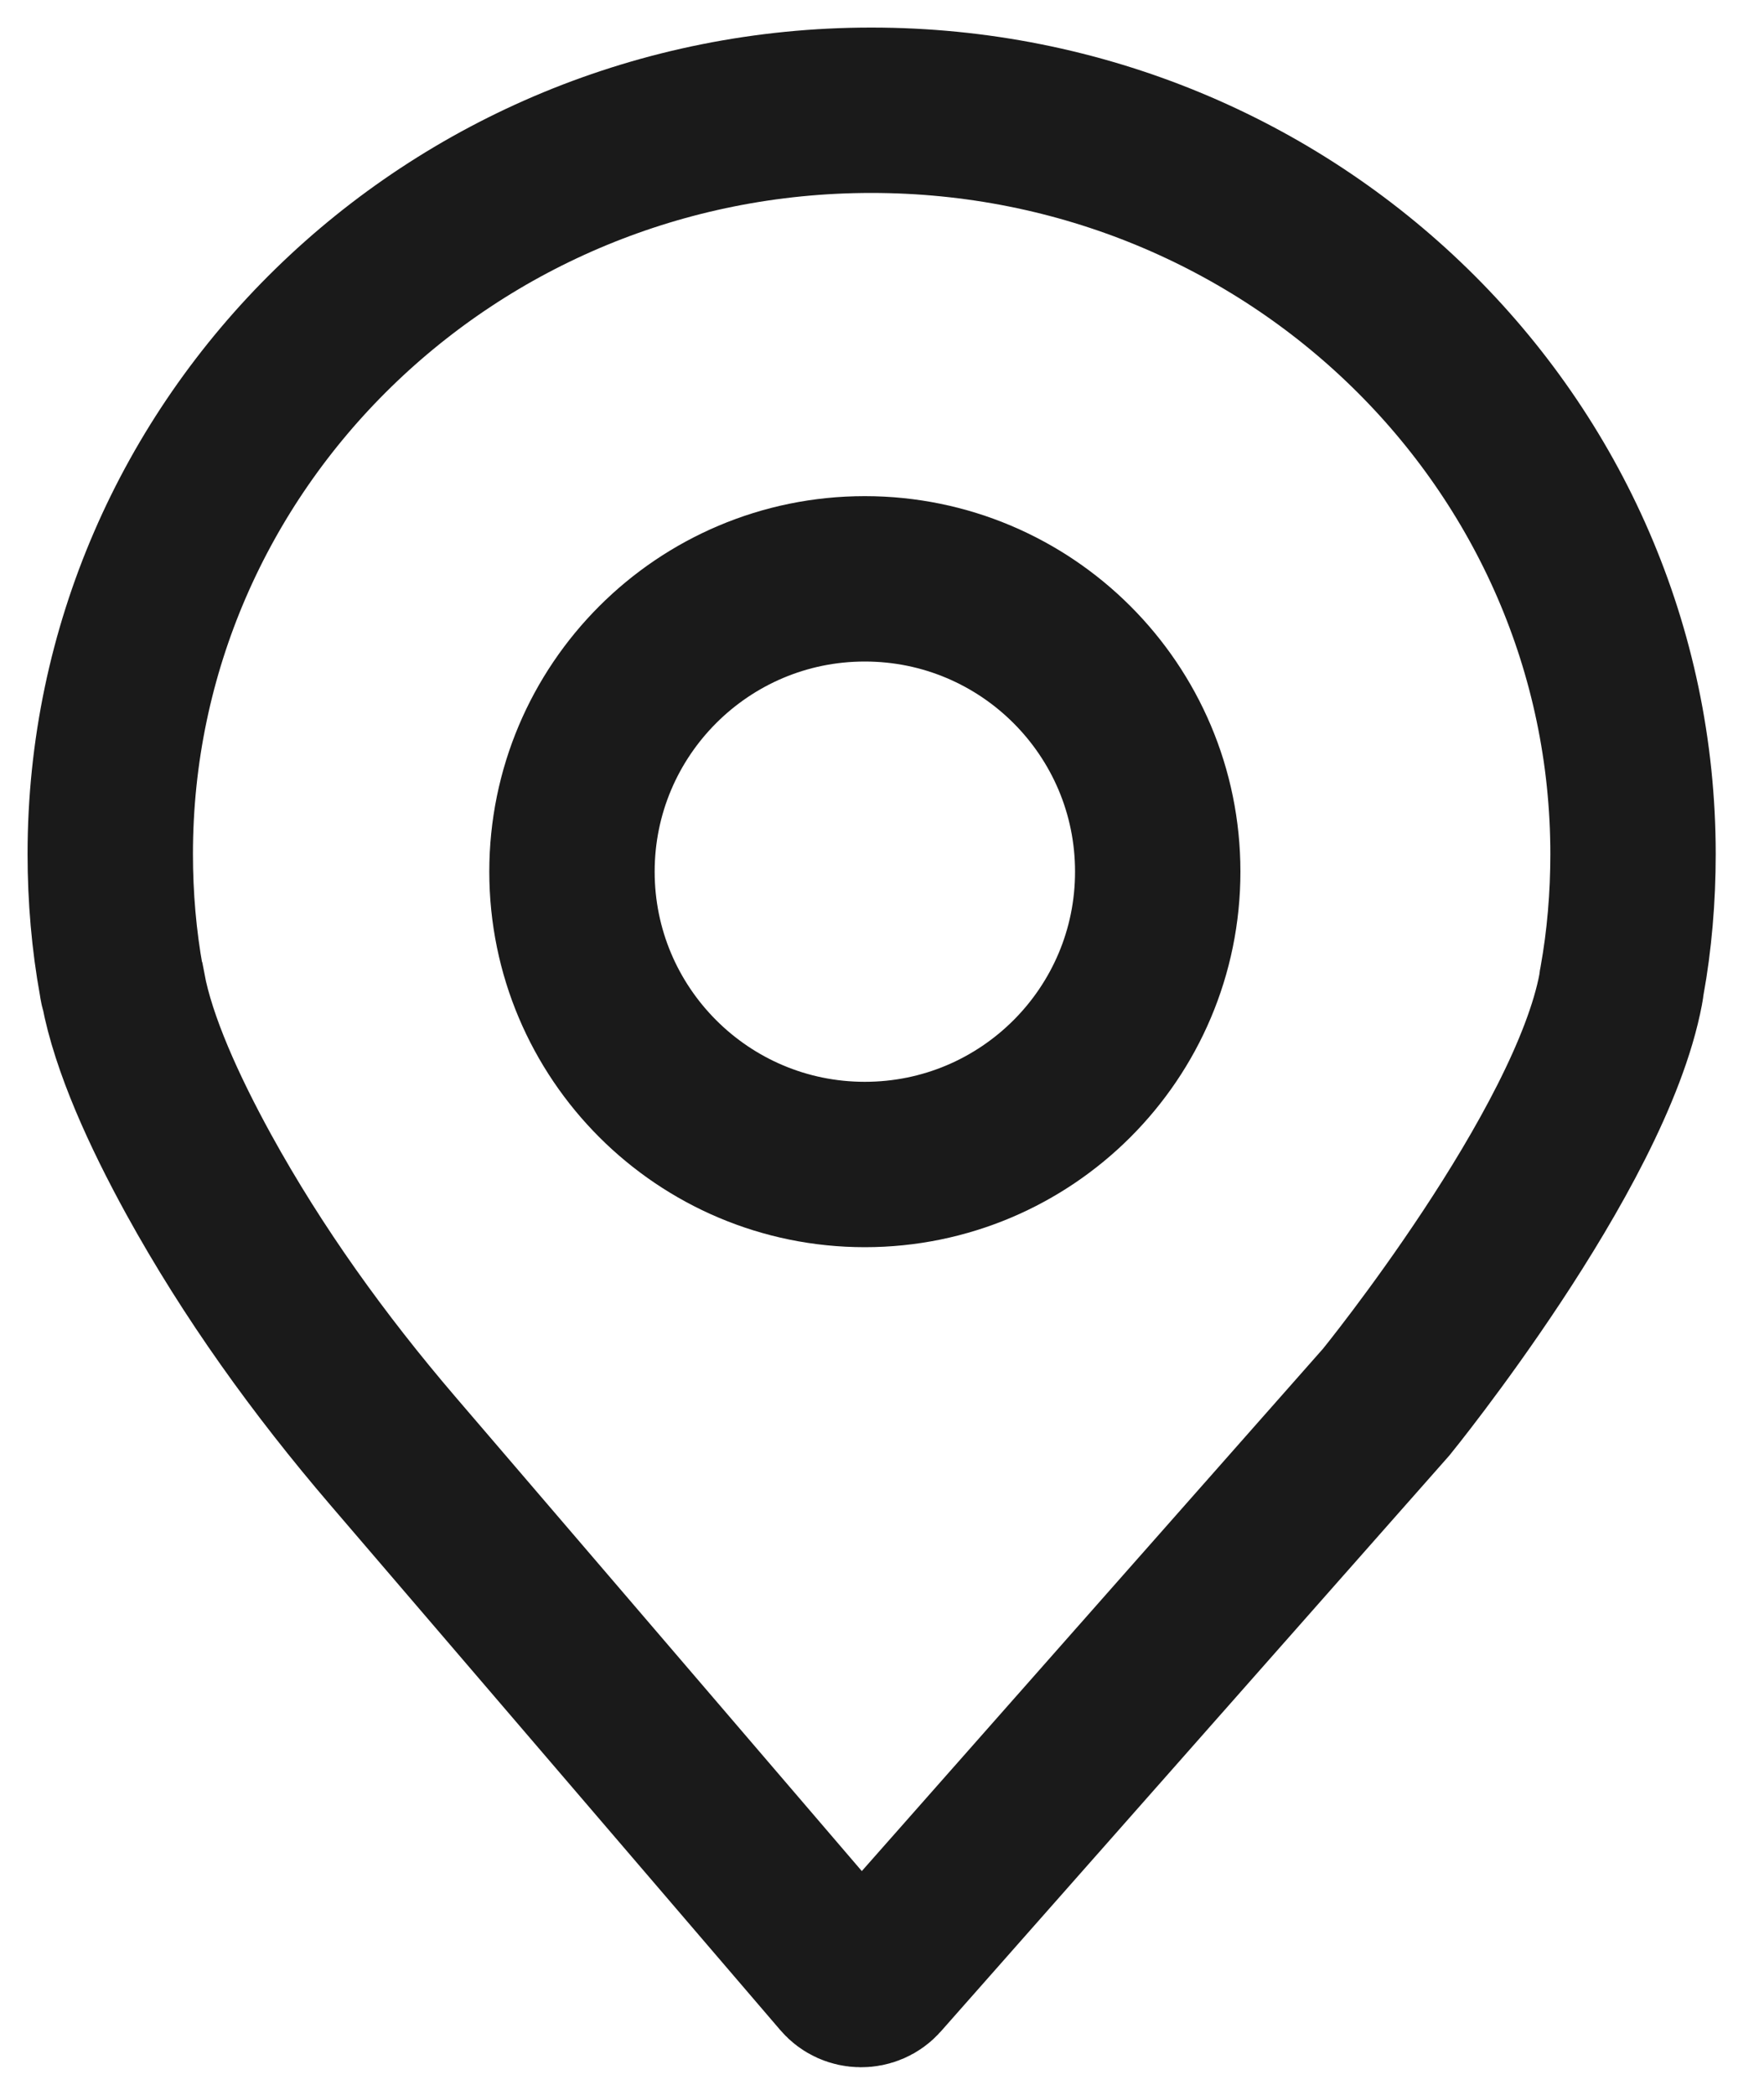
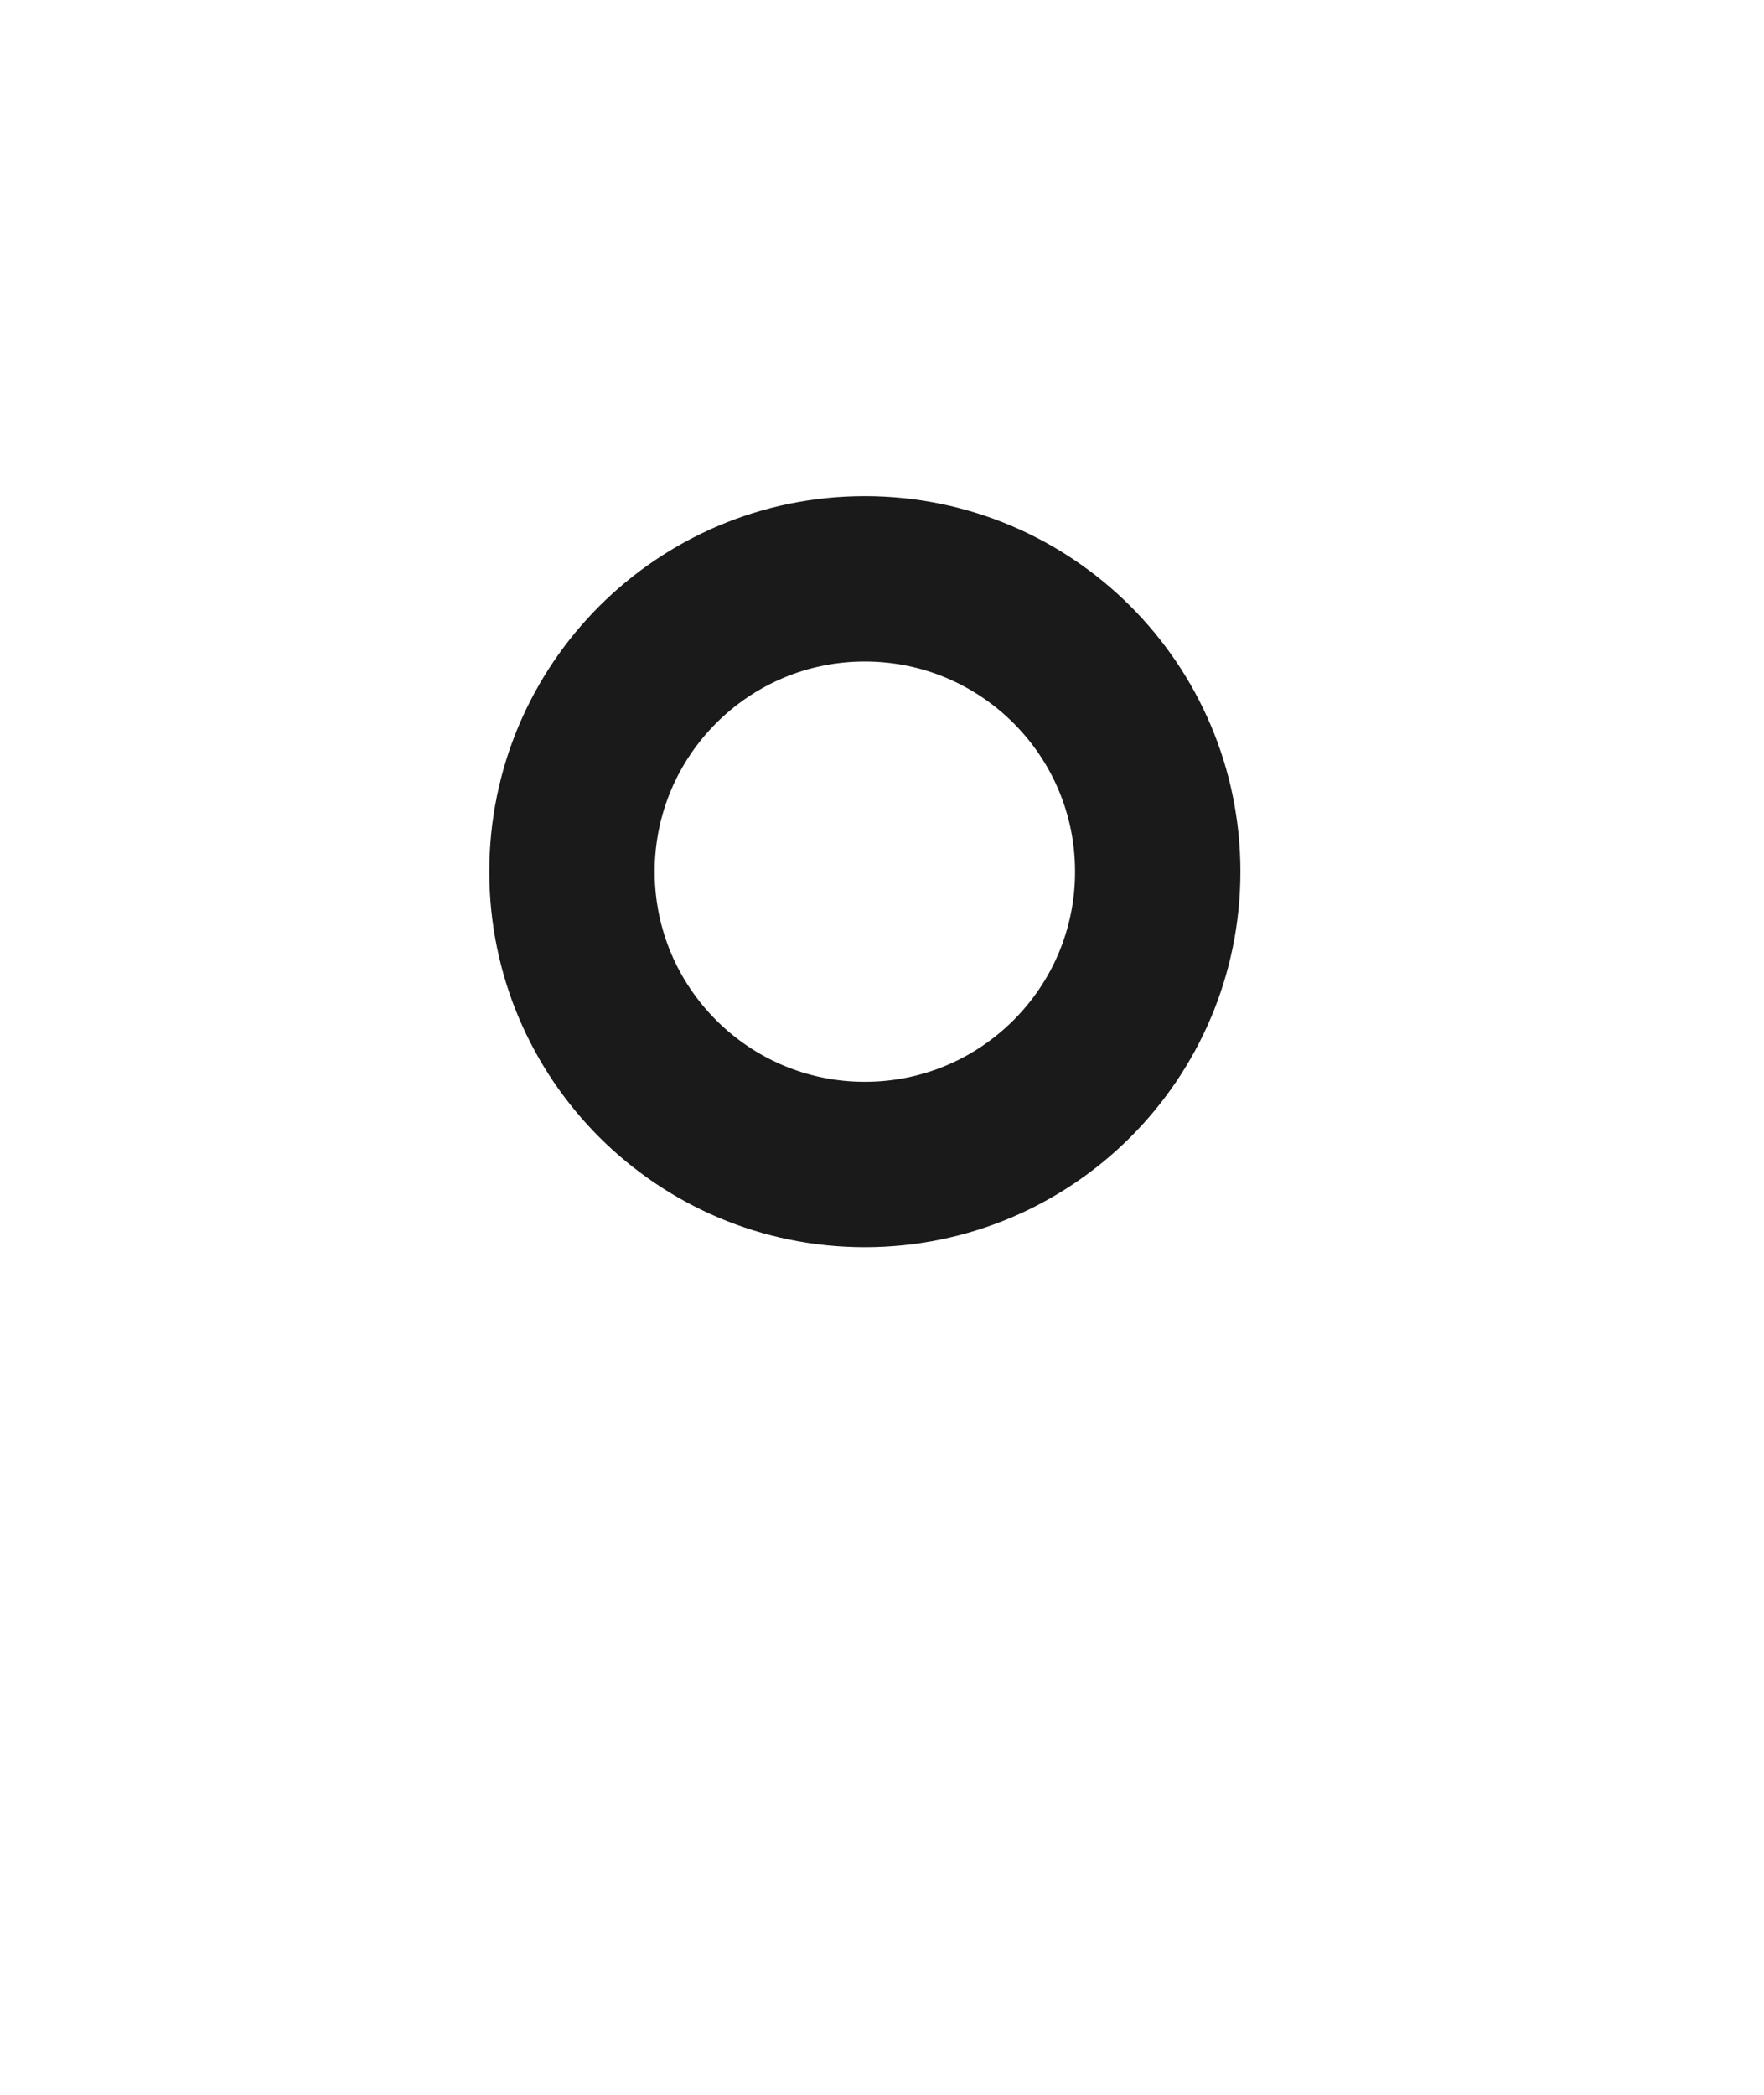
<svg xmlns="http://www.w3.org/2000/svg" width="16px" height="19px" viewBox="0 0 16 19" version="1.1">
  <title>Icon / Location</title>
  <g id="01-Components" stroke="none" stroke-width="1" fill="none" fill-rule="evenodd">
    <g id="C17-Preserve-Locator---Modal---Scrolled-State" transform="translate(-42, -757)" stroke="#1A1A1A" stroke-width="1.5">
      <g id="C17-Preserve-Locator" transform="translate(0, 146)">
        <g id="Modal" transform="translate(20, 108)">
          <g id="Distance" transform="translate(23, 502)">
            <g id="Icon-/-Location" transform="translate(0, 2)">
              <path d="M9.501,6.906 C9.501,8.373 8.311,9.562 6.844,9.562 C5.378,9.562 4.188,8.373 4.188,6.906 C4.188,5.439 5.378,4.25 6.844,4.25 C8.311,4.25 9.501,5.439 9.501,6.906 Z" id="Stroke-1" />
-               <path d="M2.561,12.157 C1.894,11.378 1.294,10.545 0.802,9.651 C0.489,9.081 0.21,8.469 0.117,7.97 C0.106,7.948 0.106,7.921 0.101,7.899 C0.034,7.528 0,7.14 0,6.747 C0,3.019 3.091,0 6.903,0 C10.721,0 13.812,3.019 13.812,6.747 C13.812,7.14 13.779,7.528 13.712,7.899 C13.706,7.921 13.706,7.948 13.701,7.97 C13.425,9.44 11.574,11.716 11.574,11.716 L6.973,16.927 C6.887,17.025 6.731,17.024 6.647,16.925 L2.561,12.157 Z" id="Stroke-3" />
            </g>
          </g>
        </g>
      </g>
    </g>
  </g>
</svg>